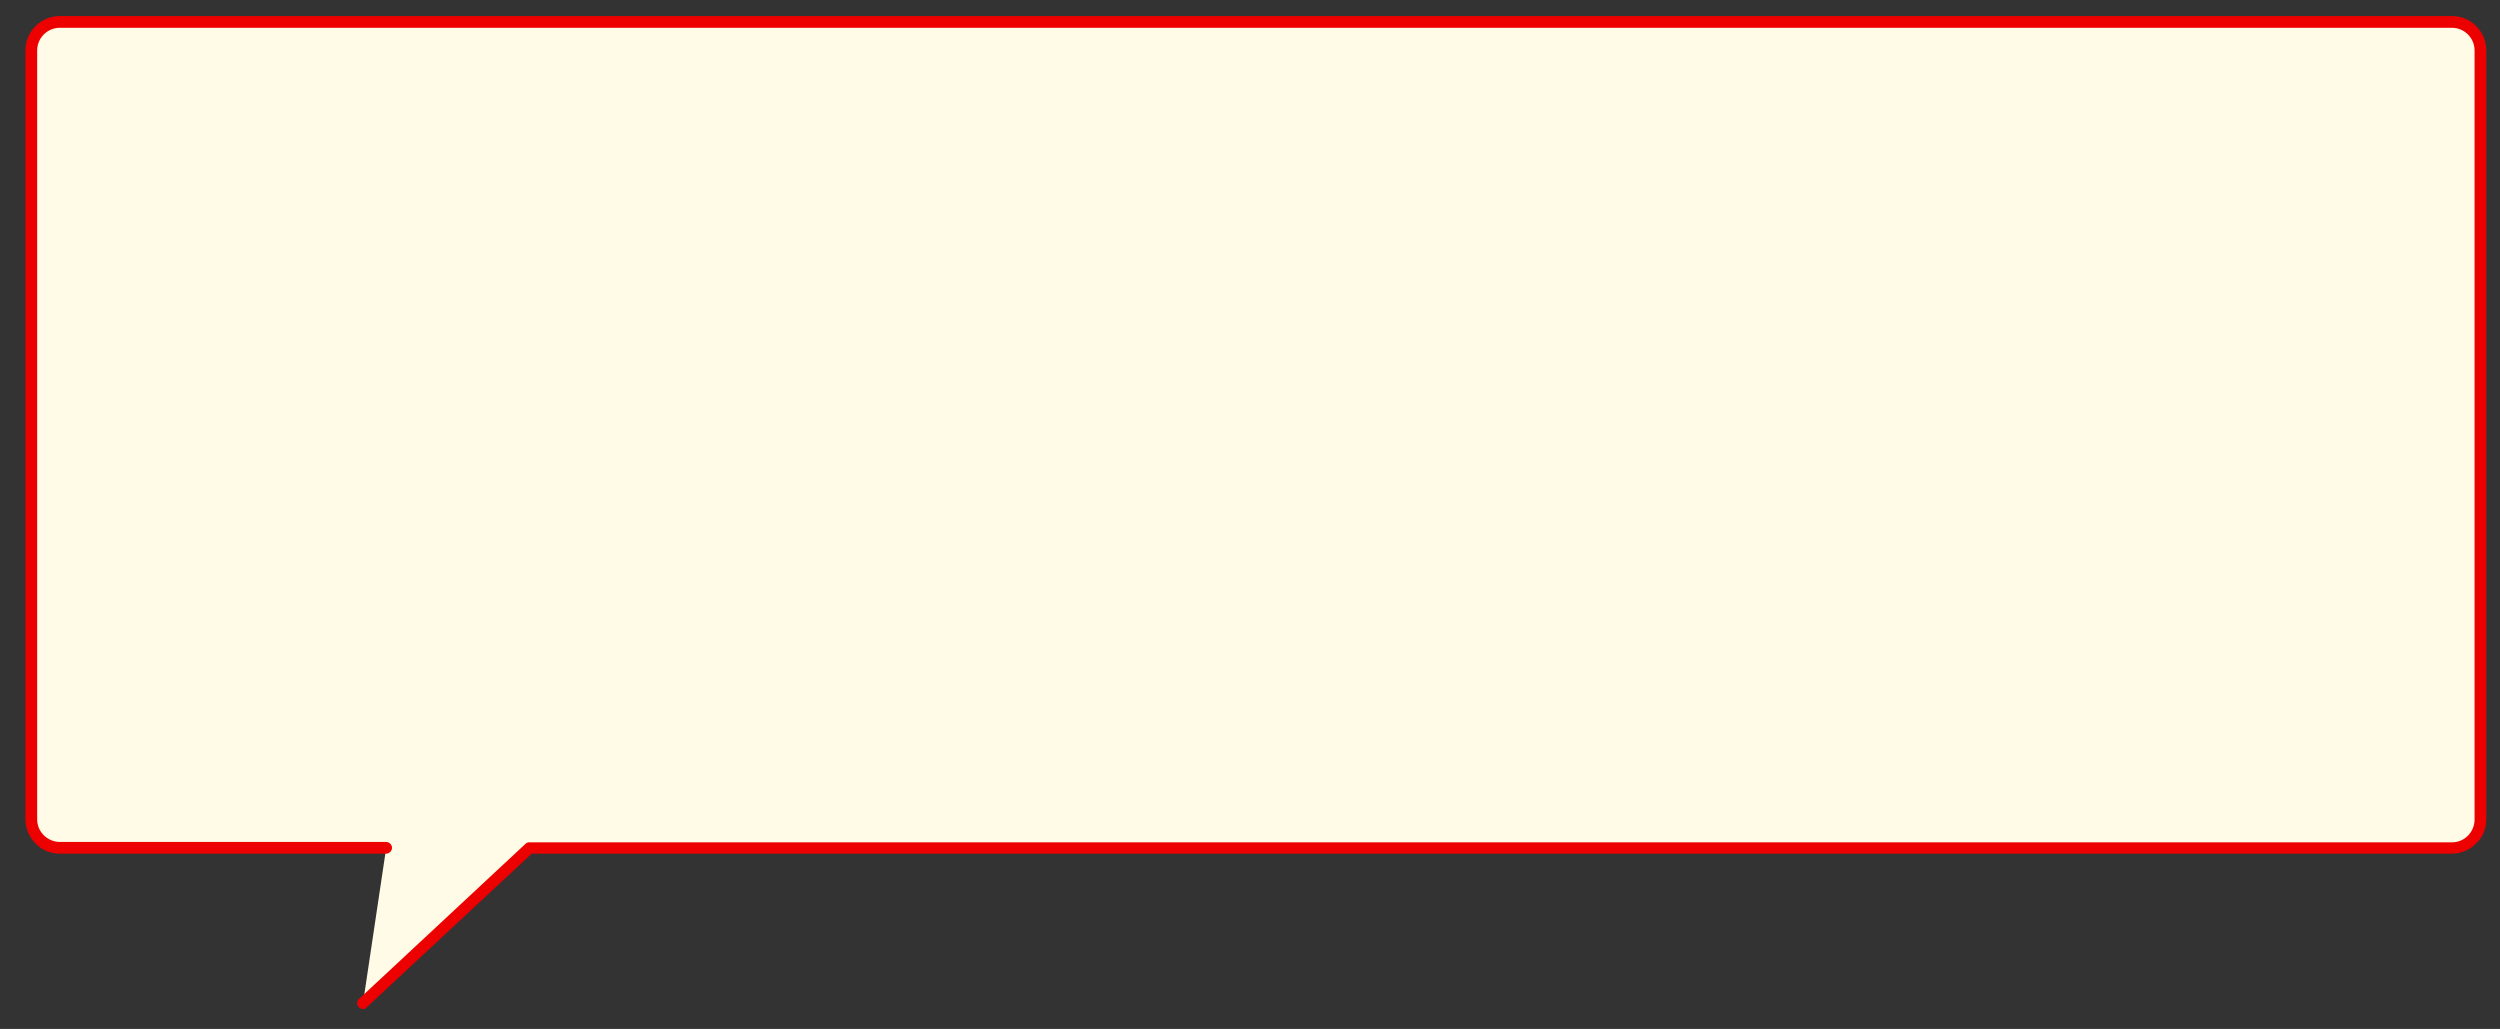
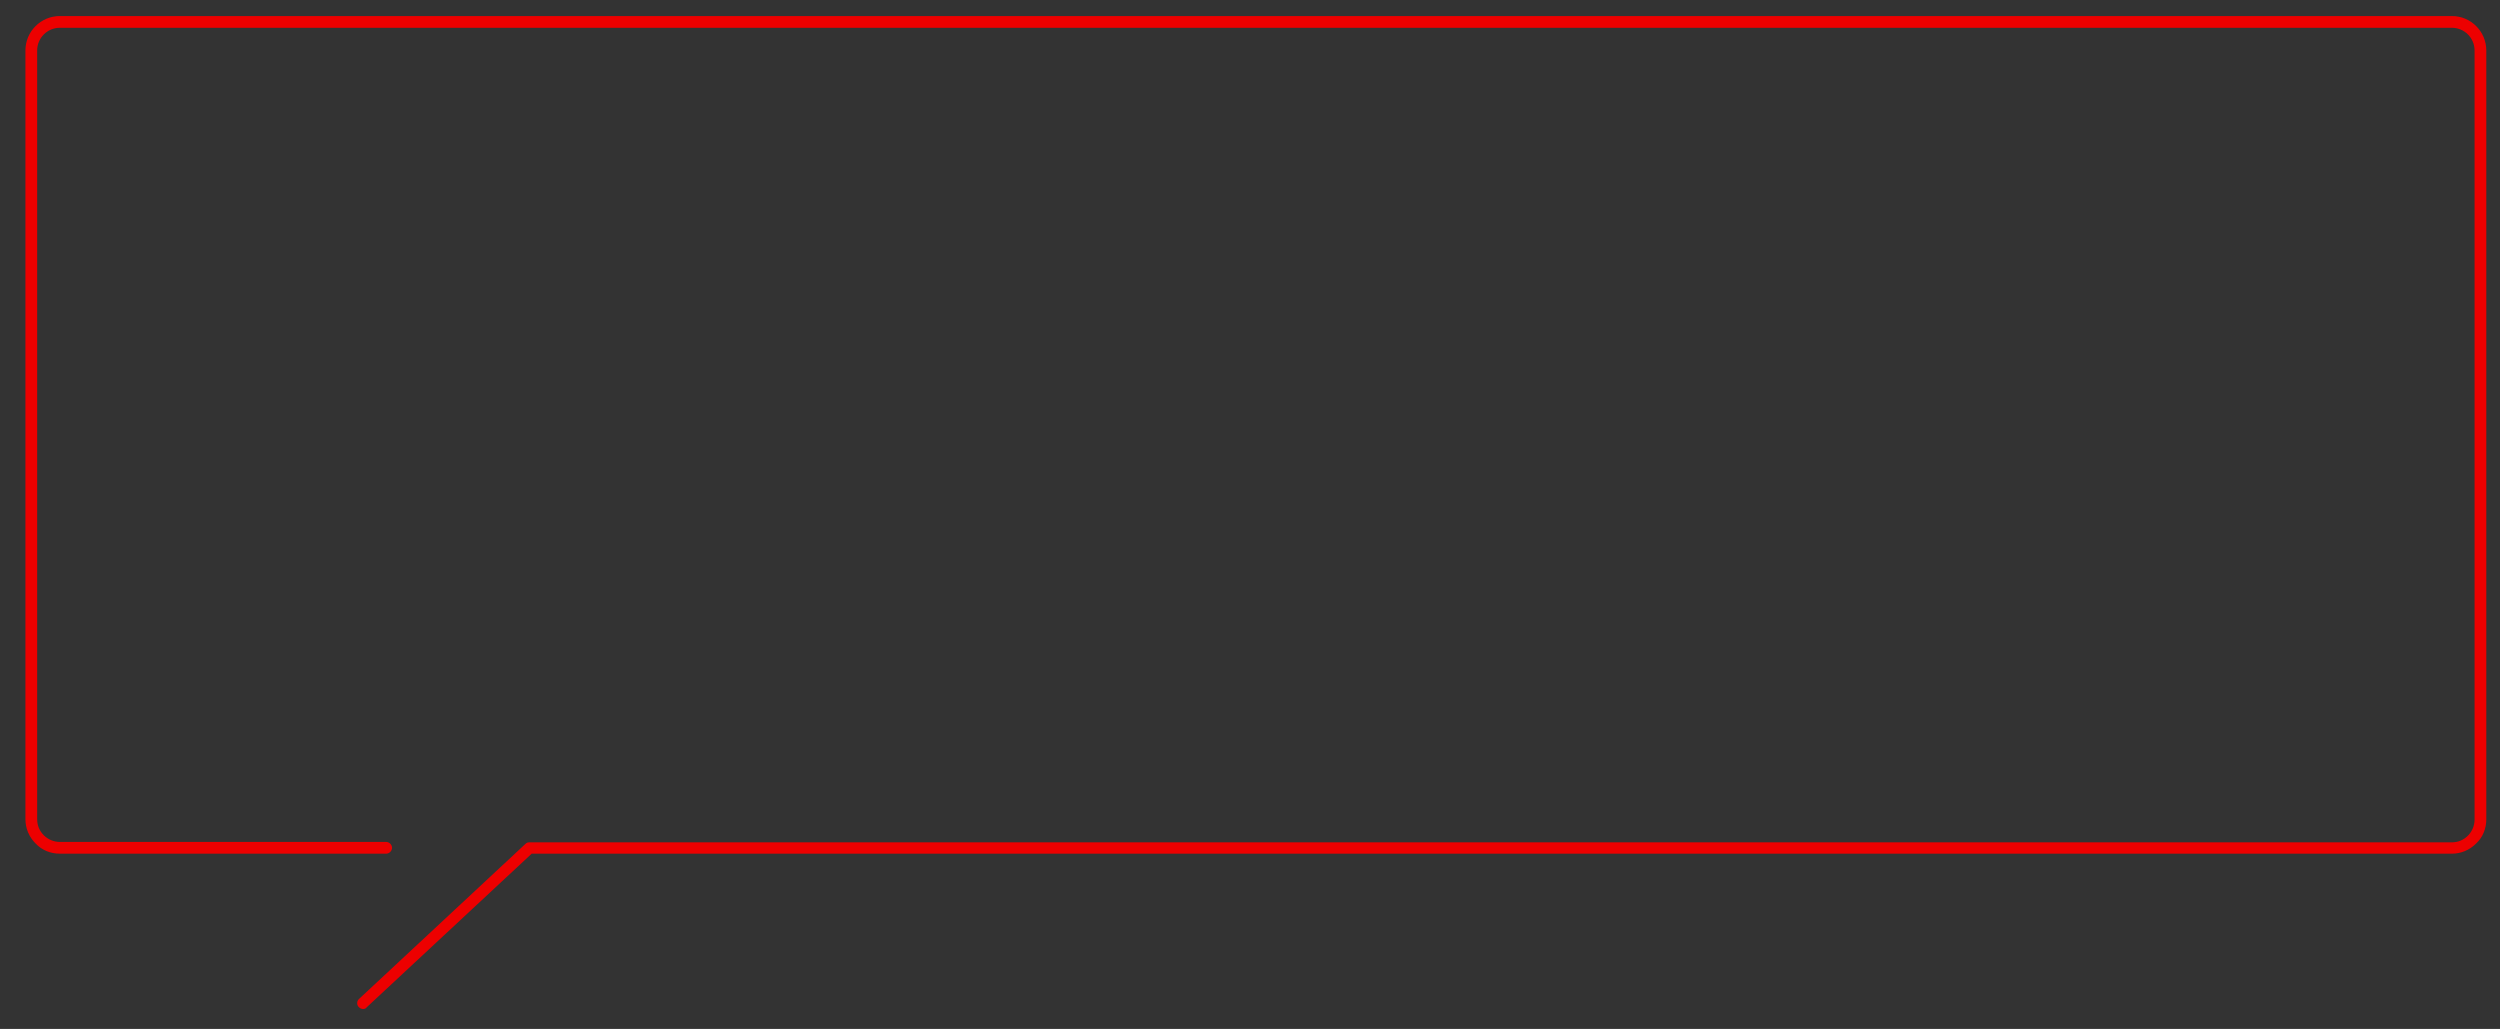
<svg xmlns="http://www.w3.org/2000/svg" version="1.1" id="_レイヤー_1" x="0px" y="0px" viewBox="0 0 639 263" style="enable-background:new 0 0 639 263;" xml:space="preserve">
  <rect x="0" y="0" width="639" height="263" fill="#333333" stroke="none" />
  <style type="text/css">
	.st0{fill:#FFFBE7;}
	.st1{fill:#ED0000;}
</style>
  <g>
-     <path class="st0" d="M98.7,216.8H15.3c-1.9,0-3.8-0.8-5.2-2.1c-1.4-1.4-2.1-3.2-2.1-5.2C8,180.7,8,41.7,8,12.9   c0-4.1,3.3-7.3,7.3-7.3h611.4c4.1,0,7.3,3.3,7.3,7.3c0,28.7,0,167.8,0,196.5c0,1.9-0.8,3.8-2.1,5.2c-1.4,1.4-3.2,2.1-5.2,2.1H135.3   l-42.5,39.6" />
    <path class="st1" d="M92.8,257.9c-0.4,0-0.8-0.2-1.1-0.5c-0.6-0.6-0.5-1.6,0.1-2.1l42.5-39.6c0.3-0.3,0.6-0.4,1-0.4h491.4   c1.6,0,3-0.6,4.1-1.7c1.1-1.1,1.7-2.6,1.7-4.1V12.9c0-3.2-2.6-5.8-5.8-5.8H15.3c-3.2,0-5.8,2.6-5.8,5.8v196.5c0,1.6,0.6,3,1.7,4.1   c1.1,1.1,2.6,1.7,4.1,1.7h83.4c0.8,0,1.5,0.7,1.5,1.5s-0.7,1.5-1.5,1.5H15.3c-2.4,0-4.6-0.9-6.2-2.6c-1.7-1.7-2.6-3.9-2.6-6.2V12.9   c0-4.9,4-8.8,8.8-8.8h611.4c4.9,0,8.8,4,8.8,8.8v196.5c0,2.4-0.9,4.6-2.6,6.2c-1.7,1.7-3.9,2.6-6.2,2.6H135.9l-42.1,39.2   C93.5,257.8,93.2,257.9,92.8,257.9z" />
  </g>
</svg>